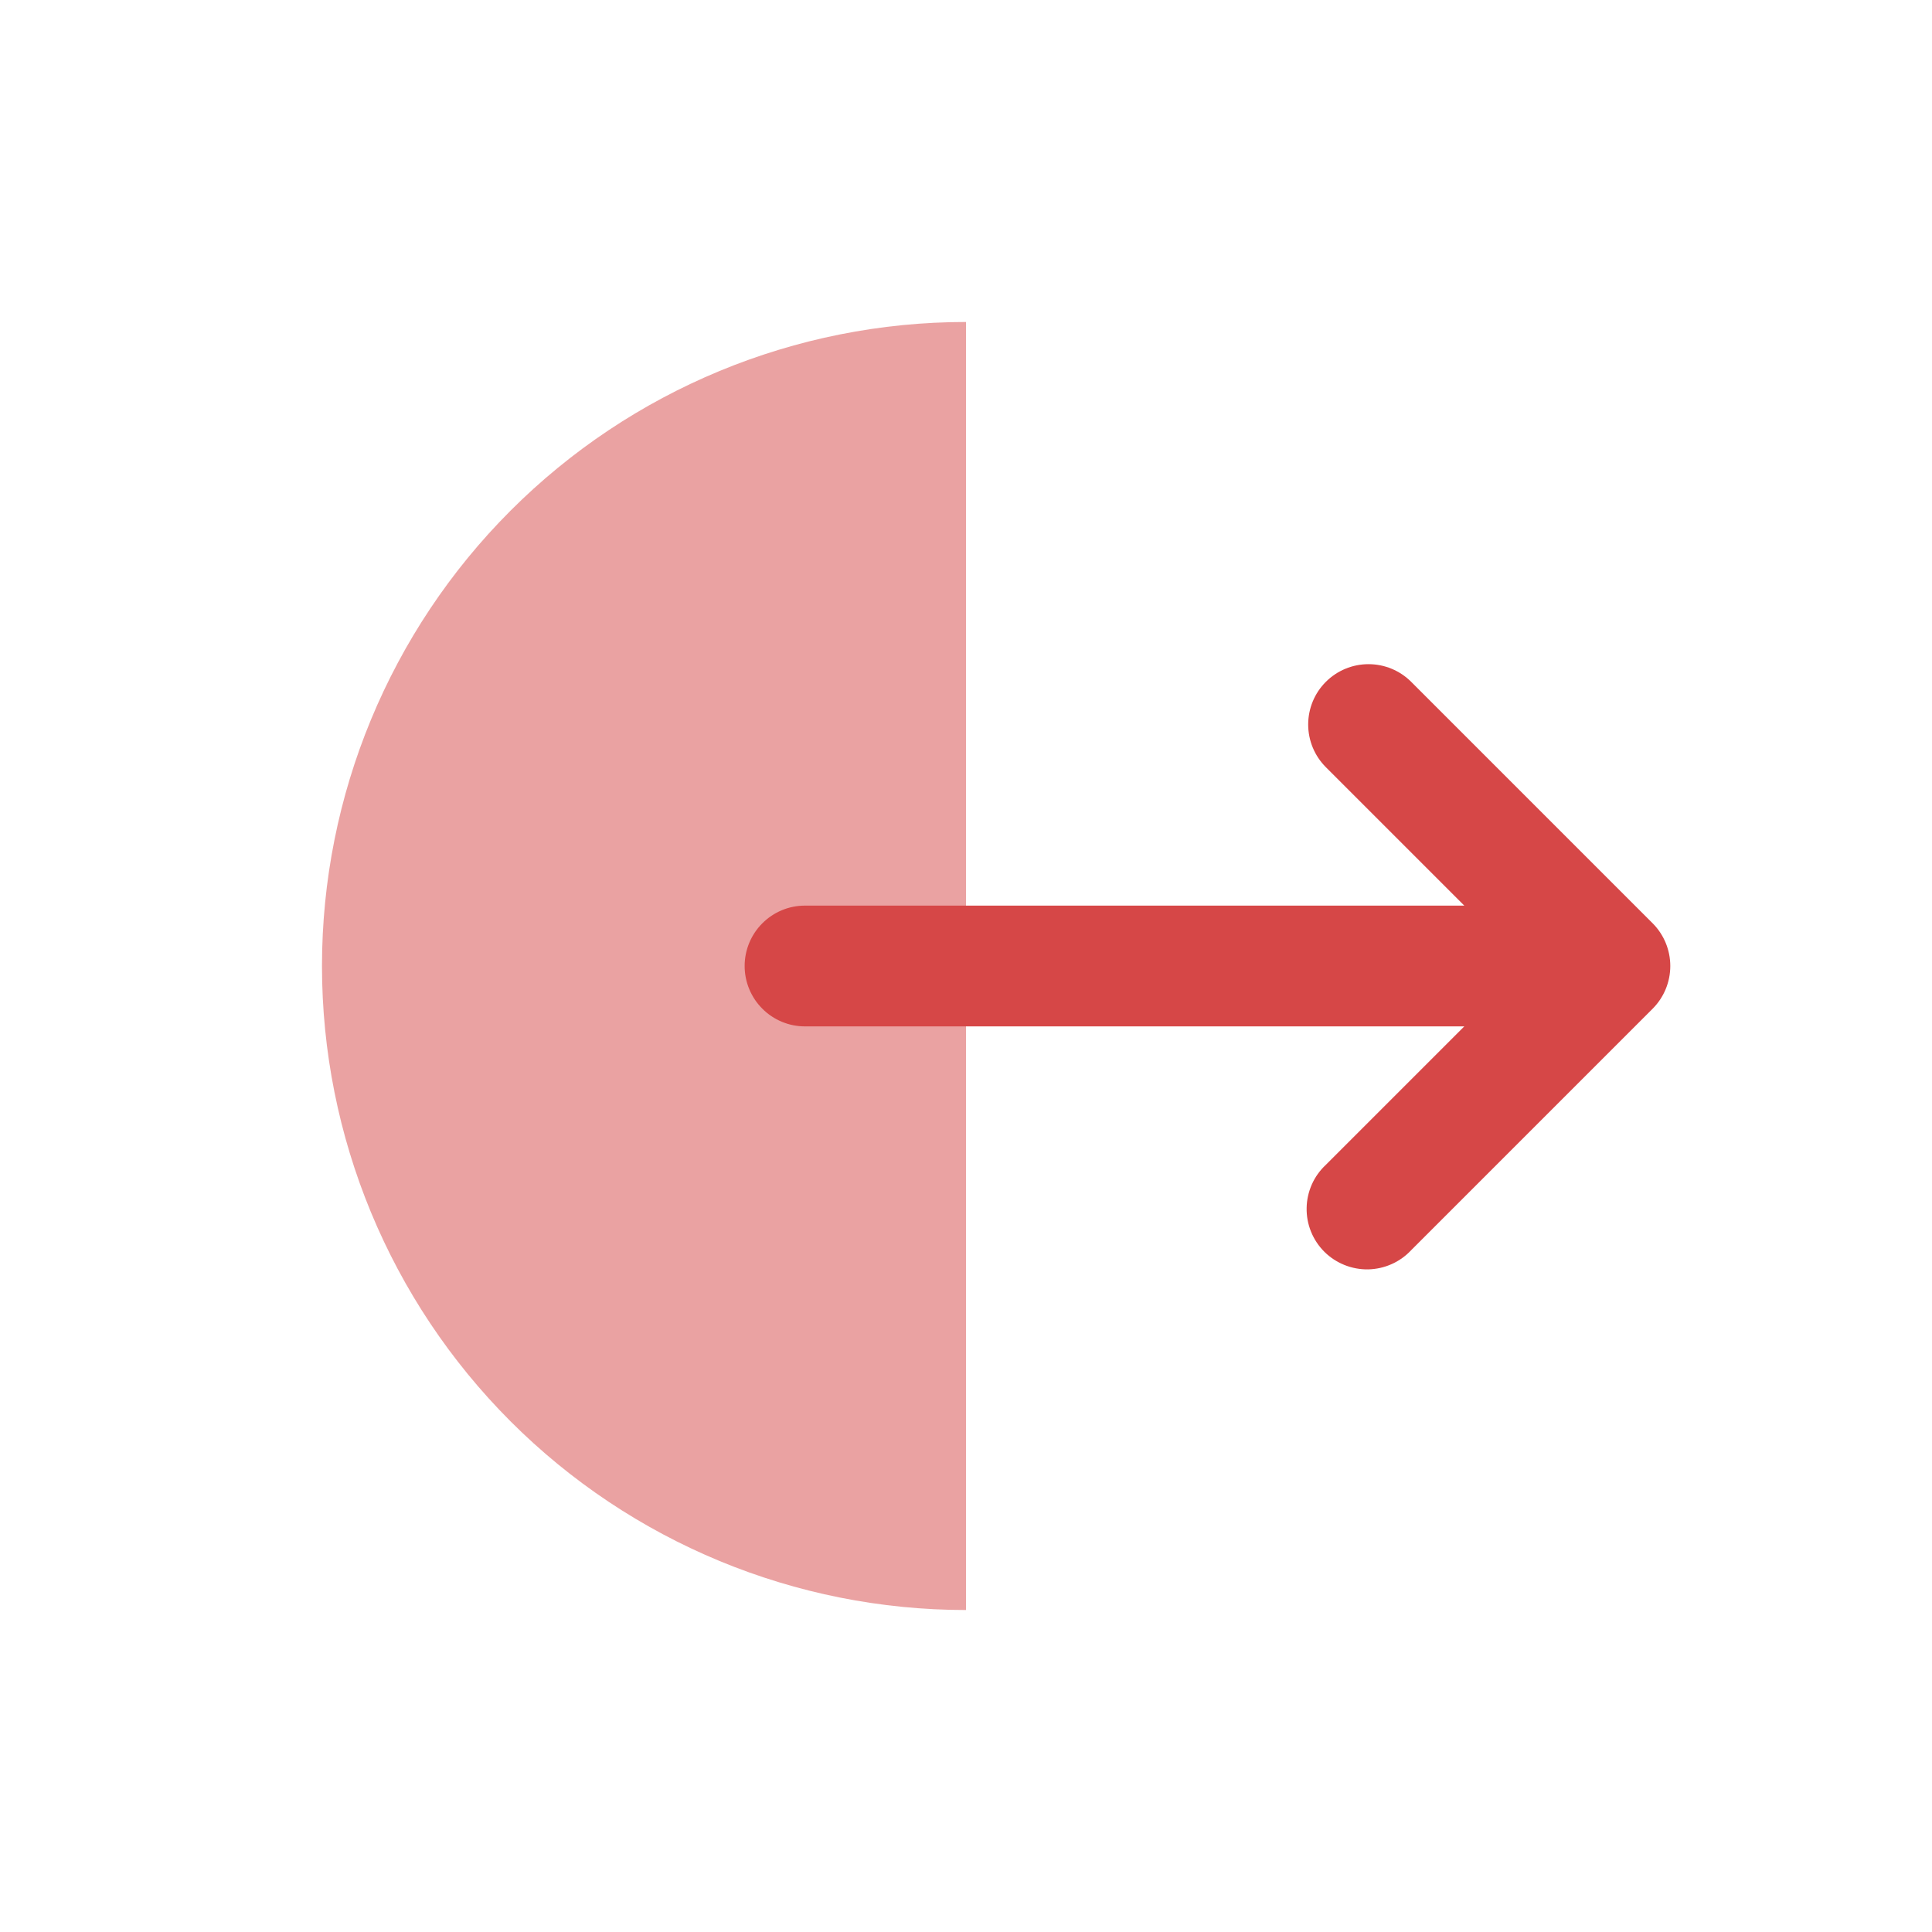
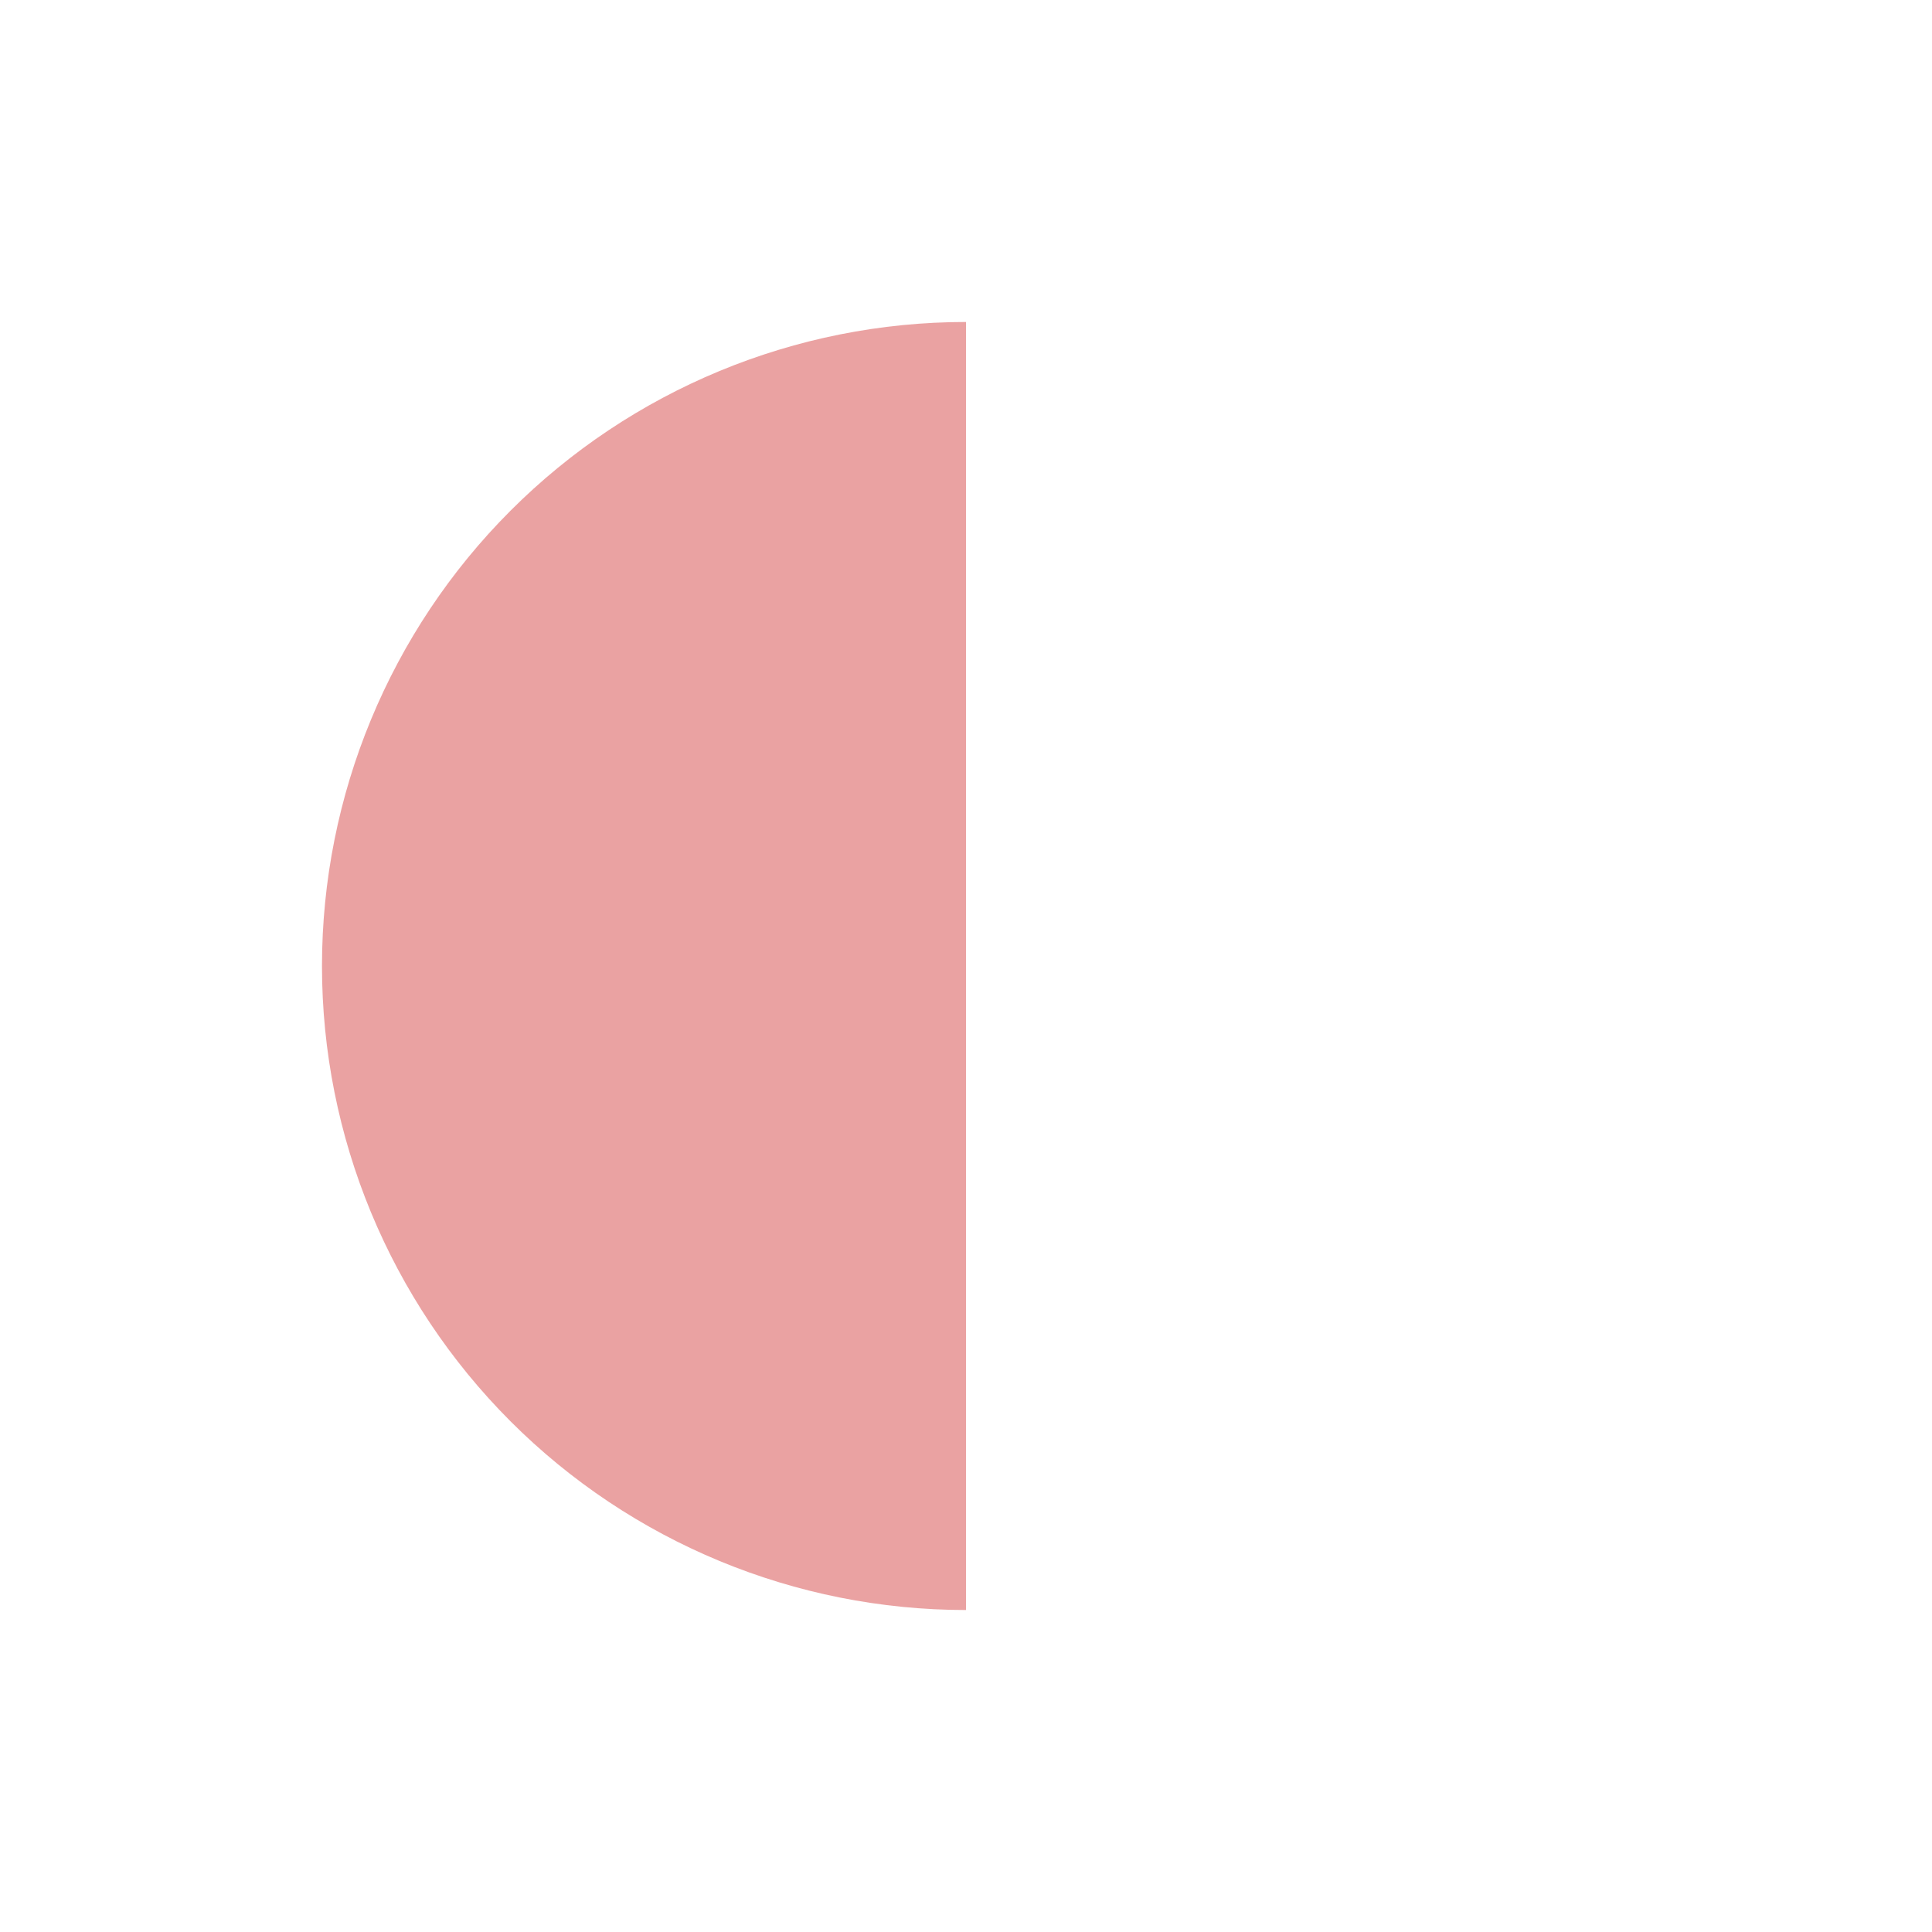
<svg xmlns="http://www.w3.org/2000/svg" width="35" height="35" viewBox="0 0 35 35" fill="none">
  <path opacity="0.5" d="M17.5 29.167C14.406 29.167 11.438 27.938 9.25 25.75C7.063 23.562 5.833 20.594 5.833 17.5C5.833 14.406 7.063 11.438 9.25 9.25C11.438 7.062 14.406 5.833 17.5 5.833V29.167Z" fill="#D64747" />
-   <path fill-rule="evenodd" clip-rule="evenodd" d="M24.019 12.352C23.814 12.557 23.699 12.835 23.699 13.125C23.699 13.415 23.814 13.693 24.019 13.898L26.527 16.406H14.583C14.293 16.406 14.015 16.521 13.81 16.727C13.605 16.932 13.49 17.21 13.49 17.5C13.49 17.79 13.605 18.068 13.81 18.273C14.015 18.479 14.293 18.594 14.583 18.594H26.527L24.019 21.102C23.911 21.202 23.825 21.323 23.765 21.457C23.706 21.591 23.673 21.736 23.671 21.883C23.668 22.03 23.695 22.176 23.75 22.312C23.805 22.448 23.887 22.572 23.991 22.676C24.095 22.78 24.219 22.861 24.355 22.916C24.491 22.971 24.637 22.998 24.784 22.996C24.931 22.993 25.075 22.961 25.21 22.901C25.344 22.842 25.465 22.755 25.565 22.648L29.94 18.273C30.144 18.068 30.259 17.79 30.259 17.5C30.259 17.21 30.144 16.932 29.94 16.727L25.565 12.352C25.36 12.147 25.082 12.032 24.792 12.032C24.502 12.032 24.224 12.147 24.019 12.352Z" fill="#D64747" />
</svg>